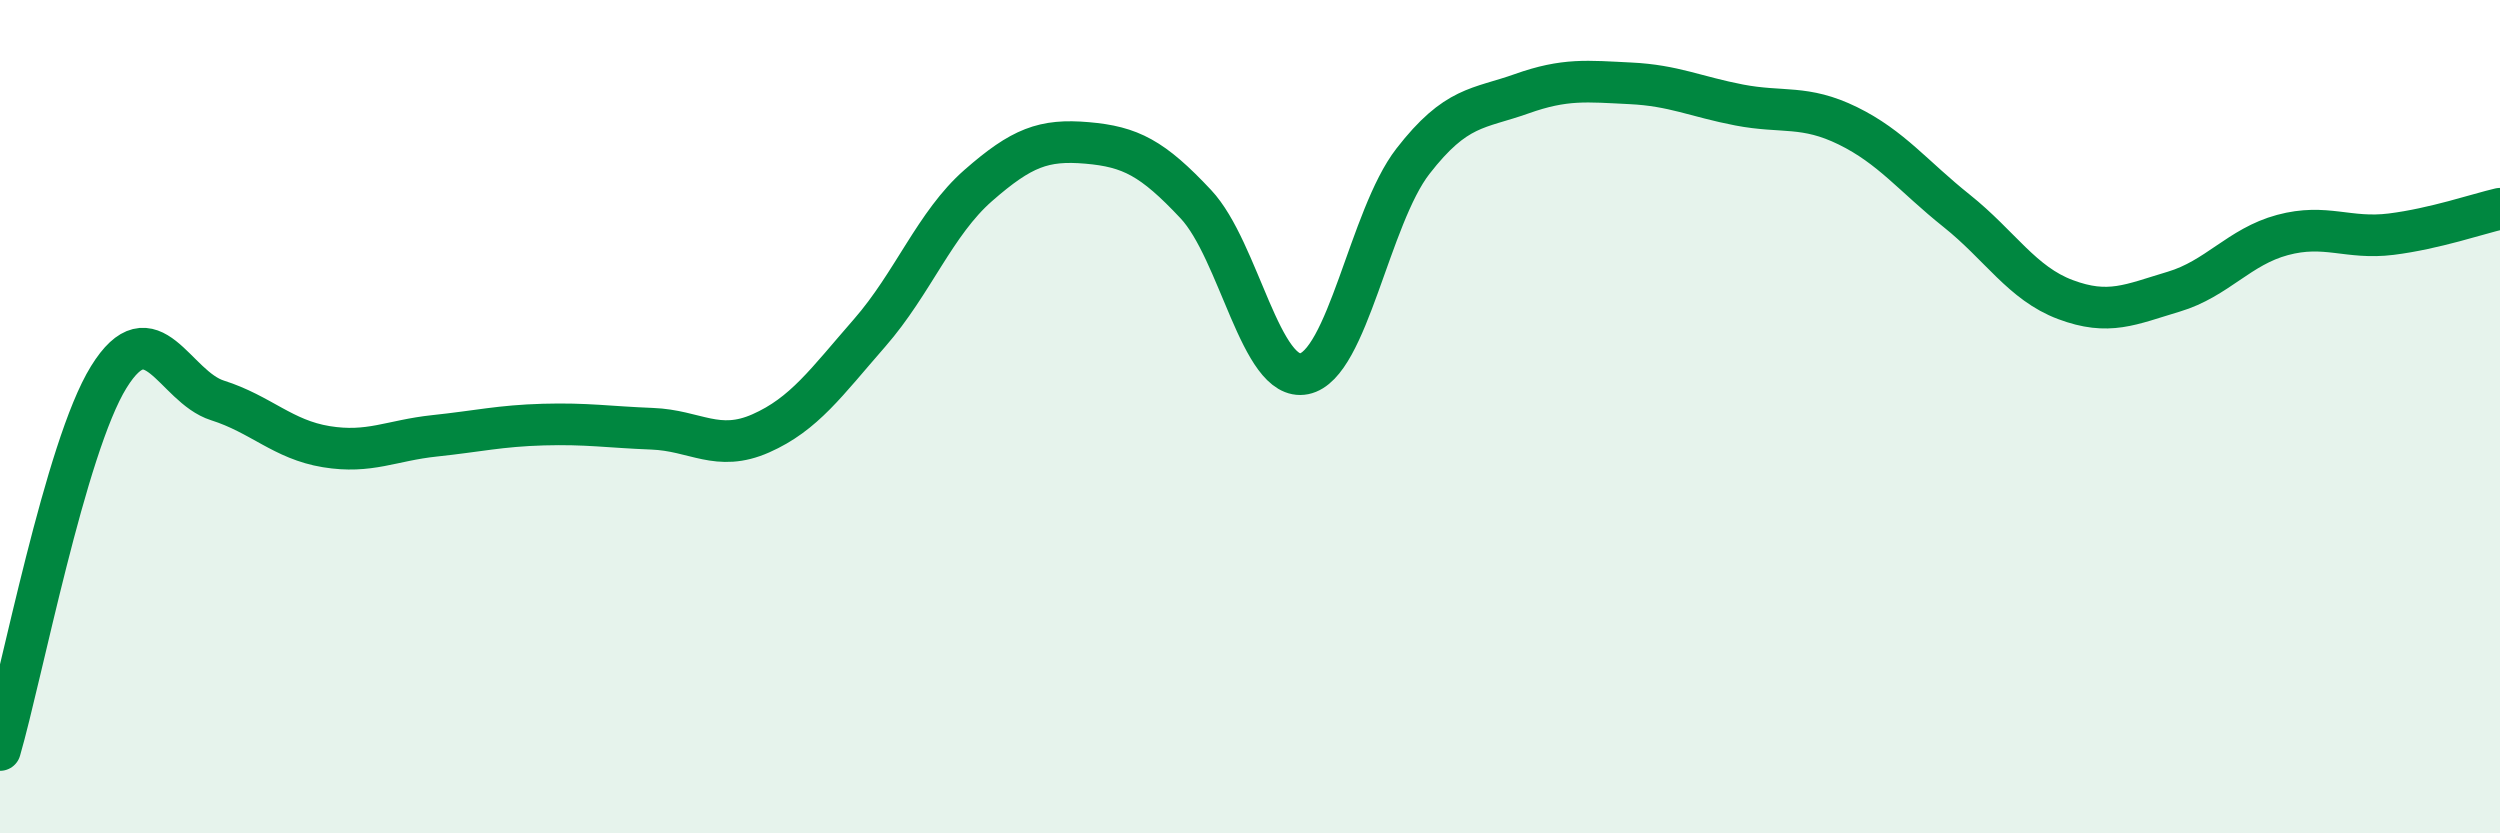
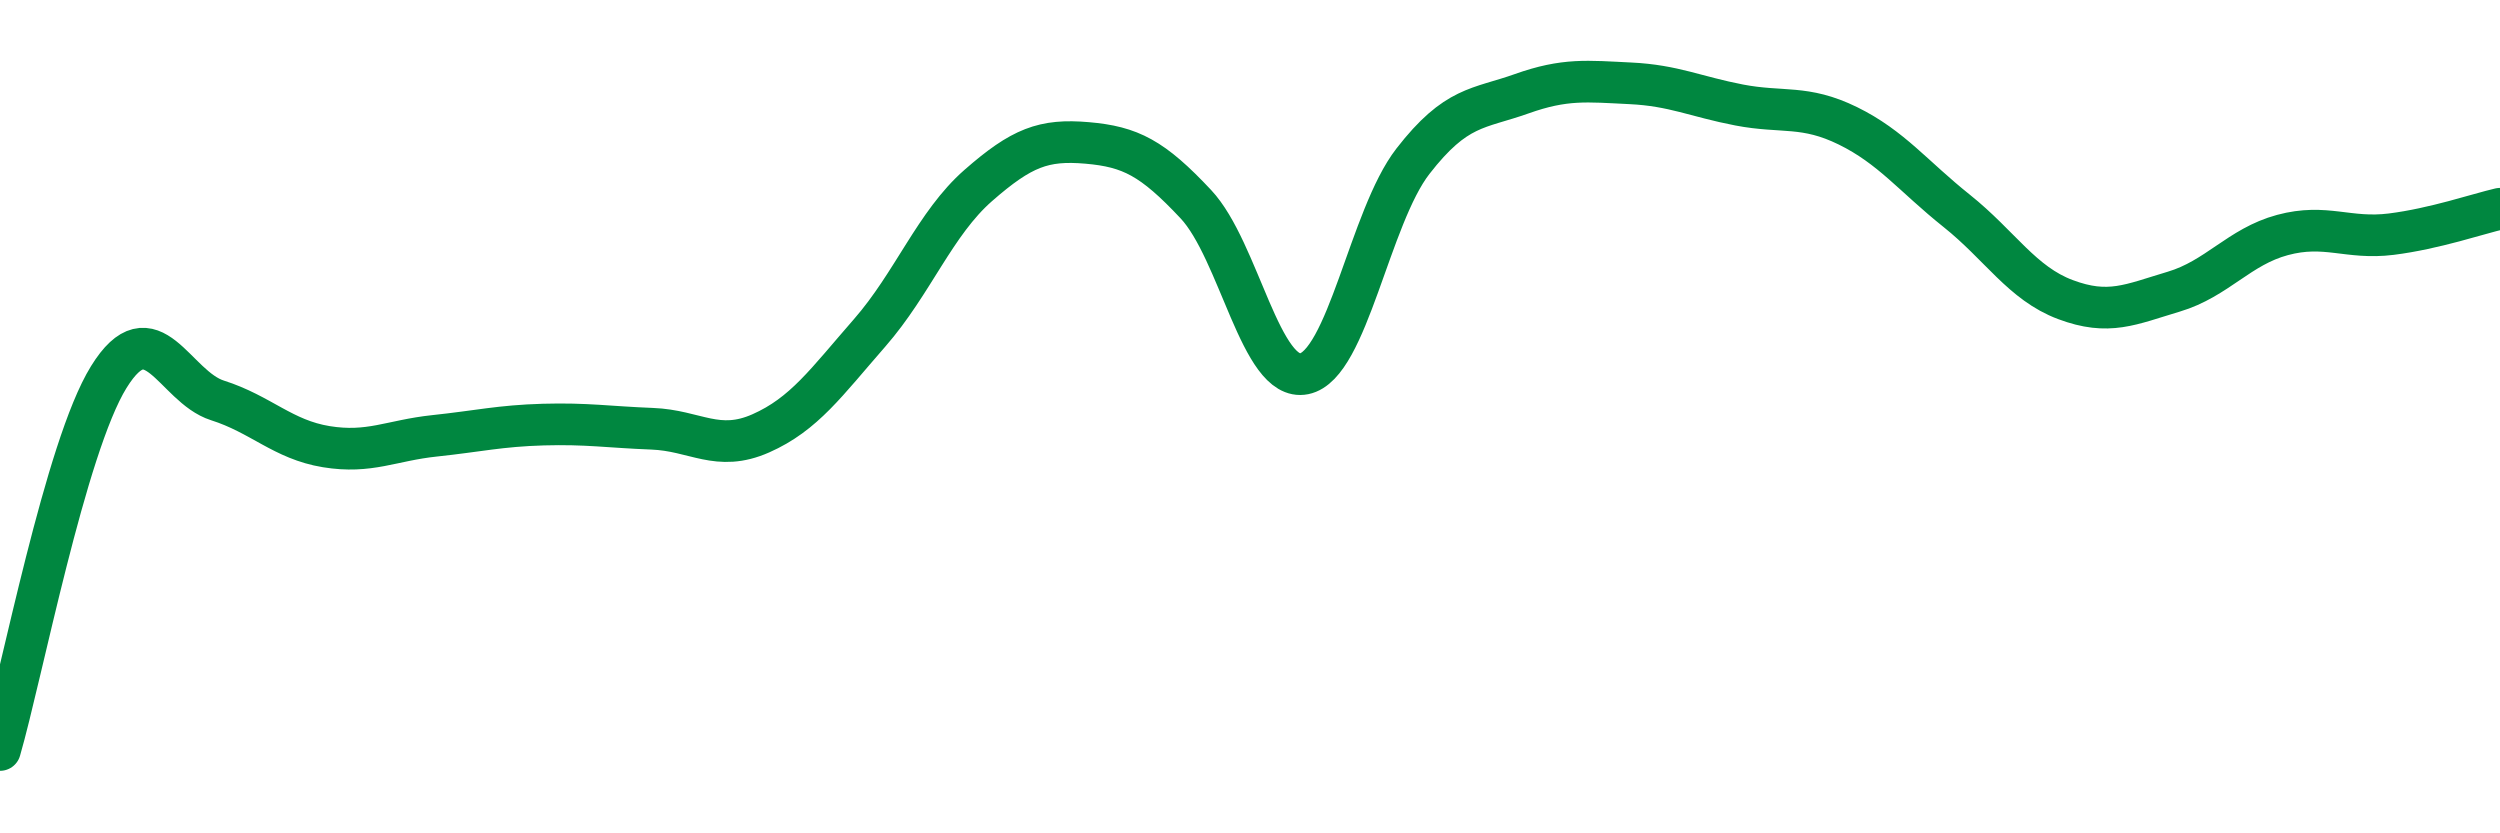
<svg xmlns="http://www.w3.org/2000/svg" width="60" height="20" viewBox="0 0 60 20">
-   <path d="M 0,18 C 0.52,16.21 1.57,10.73 2.61,9.05 C 3.65,7.37 4.18,9.28 5.22,9.61 C 6.26,9.94 6.79,10.55 7.83,10.72 C 8.87,10.89 9.39,10.57 10.43,10.46 C 11.47,10.35 12,10.22 13.04,10.19 C 14.08,10.16 14.61,10.25 15.65,10.29 C 16.69,10.33 17.22,10.86 18.26,10.4 C 19.3,9.94 19.83,9.18 20.87,7.99 C 21.91,6.8 22.44,5.36 23.48,4.45 C 24.52,3.54 25.05,3.34 26.09,3.43 C 27.13,3.52 27.66,3.79 28.7,4.9 C 29.74,6.01 30.26,9.18 31.3,8.97 C 32.34,8.76 32.87,5.21 33.91,3.87 C 34.95,2.53 35.48,2.62 36.52,2.25 C 37.56,1.88 38.09,1.95 39.13,2 C 40.17,2.05 40.7,2.32 41.74,2.52 C 42.78,2.72 43.31,2.51 44.35,3.02 C 45.39,3.53 45.92,4.23 46.96,5.06 C 48,5.89 48.53,6.8 49.57,7.19 C 50.61,7.58 51.13,7.31 52.17,7 C 53.21,6.69 53.74,5.92 54.78,5.64 C 55.82,5.36 56.35,5.75 57.39,5.62 C 58.43,5.49 59.48,5.13 60,5.01L60 20L0 20Z" fill="#008740" opacity="0.1" stroke-linecap="round" stroke-linejoin="round" />
  <path d="M 0,18 C 0.52,16.21 1.57,10.73 2.61,9.05 C 3.65,7.37 4.18,9.28 5.22,9.61 C 6.26,9.94 6.79,10.55 7.83,10.72 C 8.87,10.89 9.39,10.57 10.43,10.46 C 11.47,10.35 12,10.22 13.04,10.19 C 14.08,10.16 14.61,10.25 15.65,10.29 C 16.69,10.33 17.22,10.86 18.26,10.4 C 19.3,9.94 19.83,9.18 20.87,7.99 C 21.91,6.8 22.44,5.36 23.48,4.45 C 24.52,3.54 25.05,3.34 26.09,3.43 C 27.13,3.52 27.66,3.79 28.7,4.9 C 29.74,6.01 30.26,9.18 31.3,8.97 C 32.34,8.76 32.87,5.21 33.91,3.87 C 34.95,2.53 35.48,2.62 36.52,2.25 C 37.56,1.88 38.09,1.95 39.13,2 C 40.17,2.05 40.7,2.32 41.74,2.52 C 42.78,2.72 43.31,2.51 44.35,3.02 C 45.39,3.53 45.92,4.23 46.96,5.06 C 48,5.89 48.53,6.8 49.57,7.19 C 50.61,7.58 51.13,7.31 52.17,7 C 53.21,6.69 53.74,5.92 54.78,5.64 C 55.82,5.36 56.35,5.75 57.39,5.62 C 58.43,5.49 59.48,5.13 60,5.01" stroke="#008740" stroke-width="1" fill="none" stroke-linecap="round" stroke-linejoin="round" />
</svg>